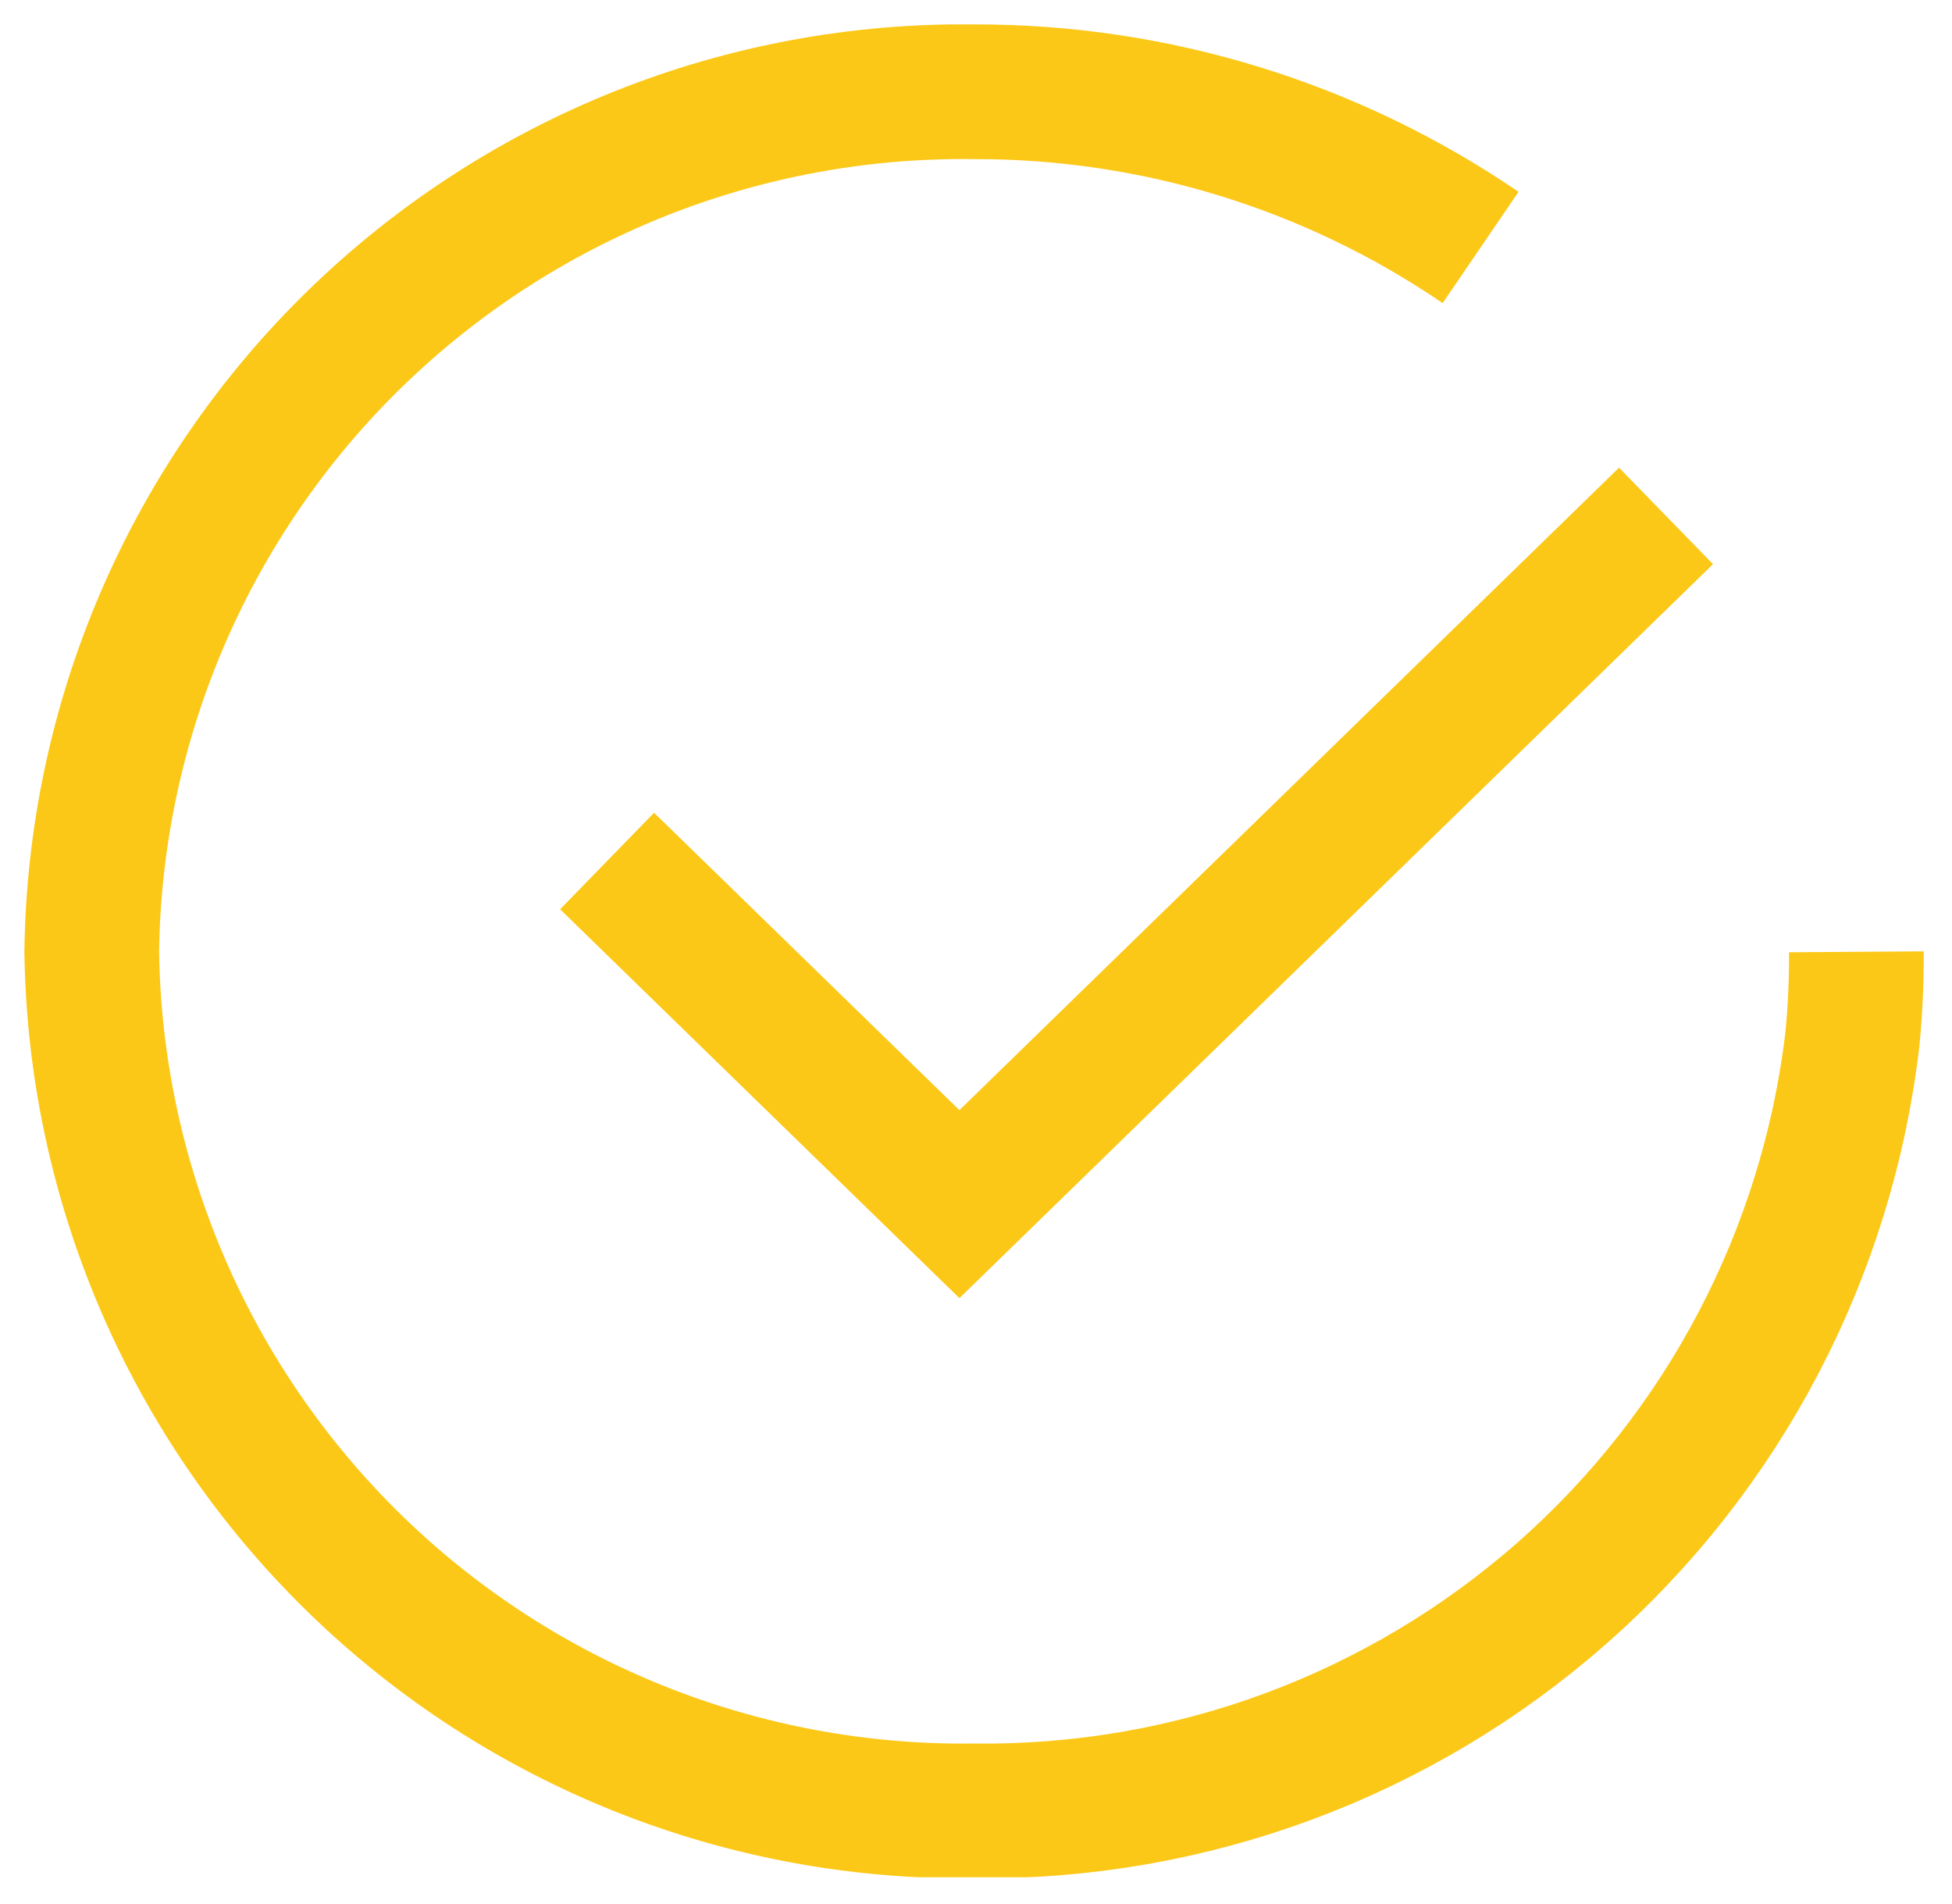
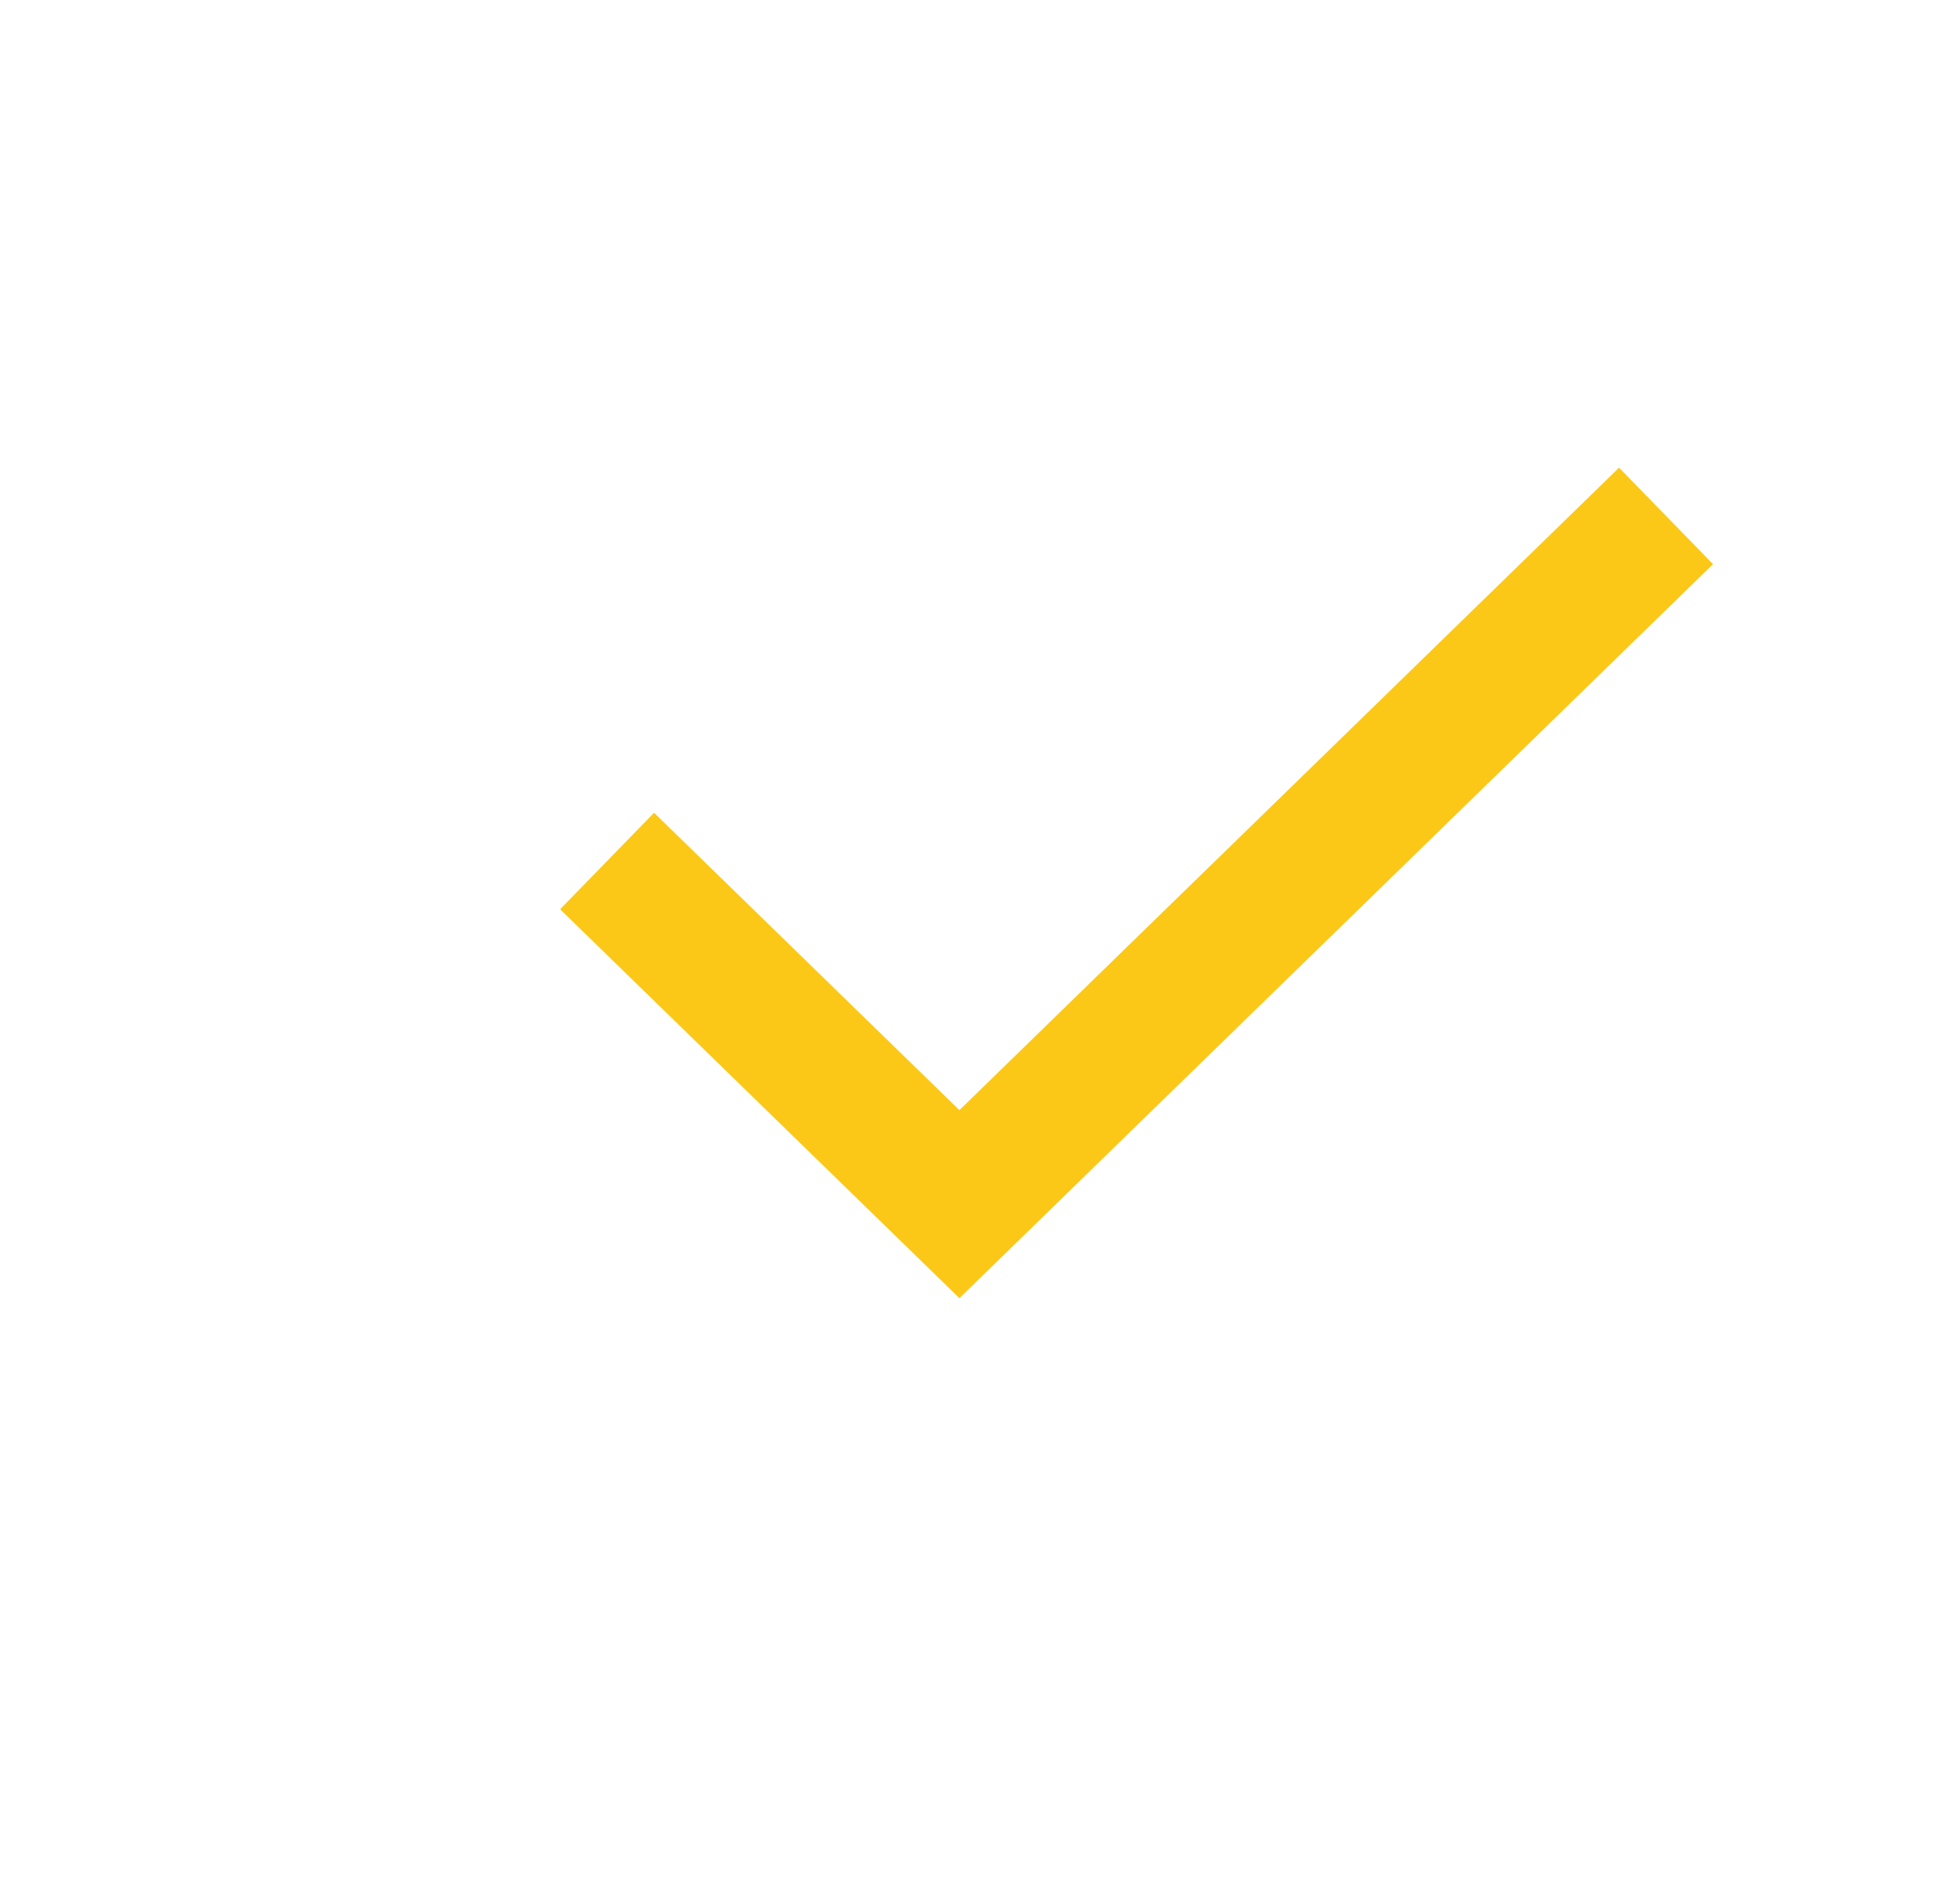
<svg xmlns="http://www.w3.org/2000/svg" width="40" height="39" viewBox="0 0 40 39" fill="none">
  <g clip-path="url(#clip0_4531_28)">
    <path d="M12.44 17.64L19.66 24.67L34.14 10.57" stroke="#FCC817" stroke-width="2.76" stroke-miterlimit="10" />
-     <path d="M30.34 5.07C27.281 2.983 23.663 1.871 19.96 1.88C17.616 1.85 15.289 2.281 13.111 3.15C10.934 4.019 8.949 5.309 7.27 6.945C5.591 8.581 4.251 10.532 3.326 12.686C2.401 14.841 1.91 17.156 1.88 19.5C1.946 24.231 3.887 28.742 7.277 32.042C10.667 35.342 15.229 37.161 19.96 37.1C24.385 37.155 28.674 35.568 31.998 32.647C35.322 29.725 37.446 25.675 37.96 21.28C38.017 20.688 38.044 20.094 38.04 19.5" stroke="#FCC817" stroke-width="2.76" stroke-miterlimit="10" />
  </g>
  <defs>
    <clipPath id="clip0_4531_28">
      <rect width="38.92" height="37.96" fill="white" transform="translate(0.5 0.5)" />
    </clipPath>
  </defs>
</svg>